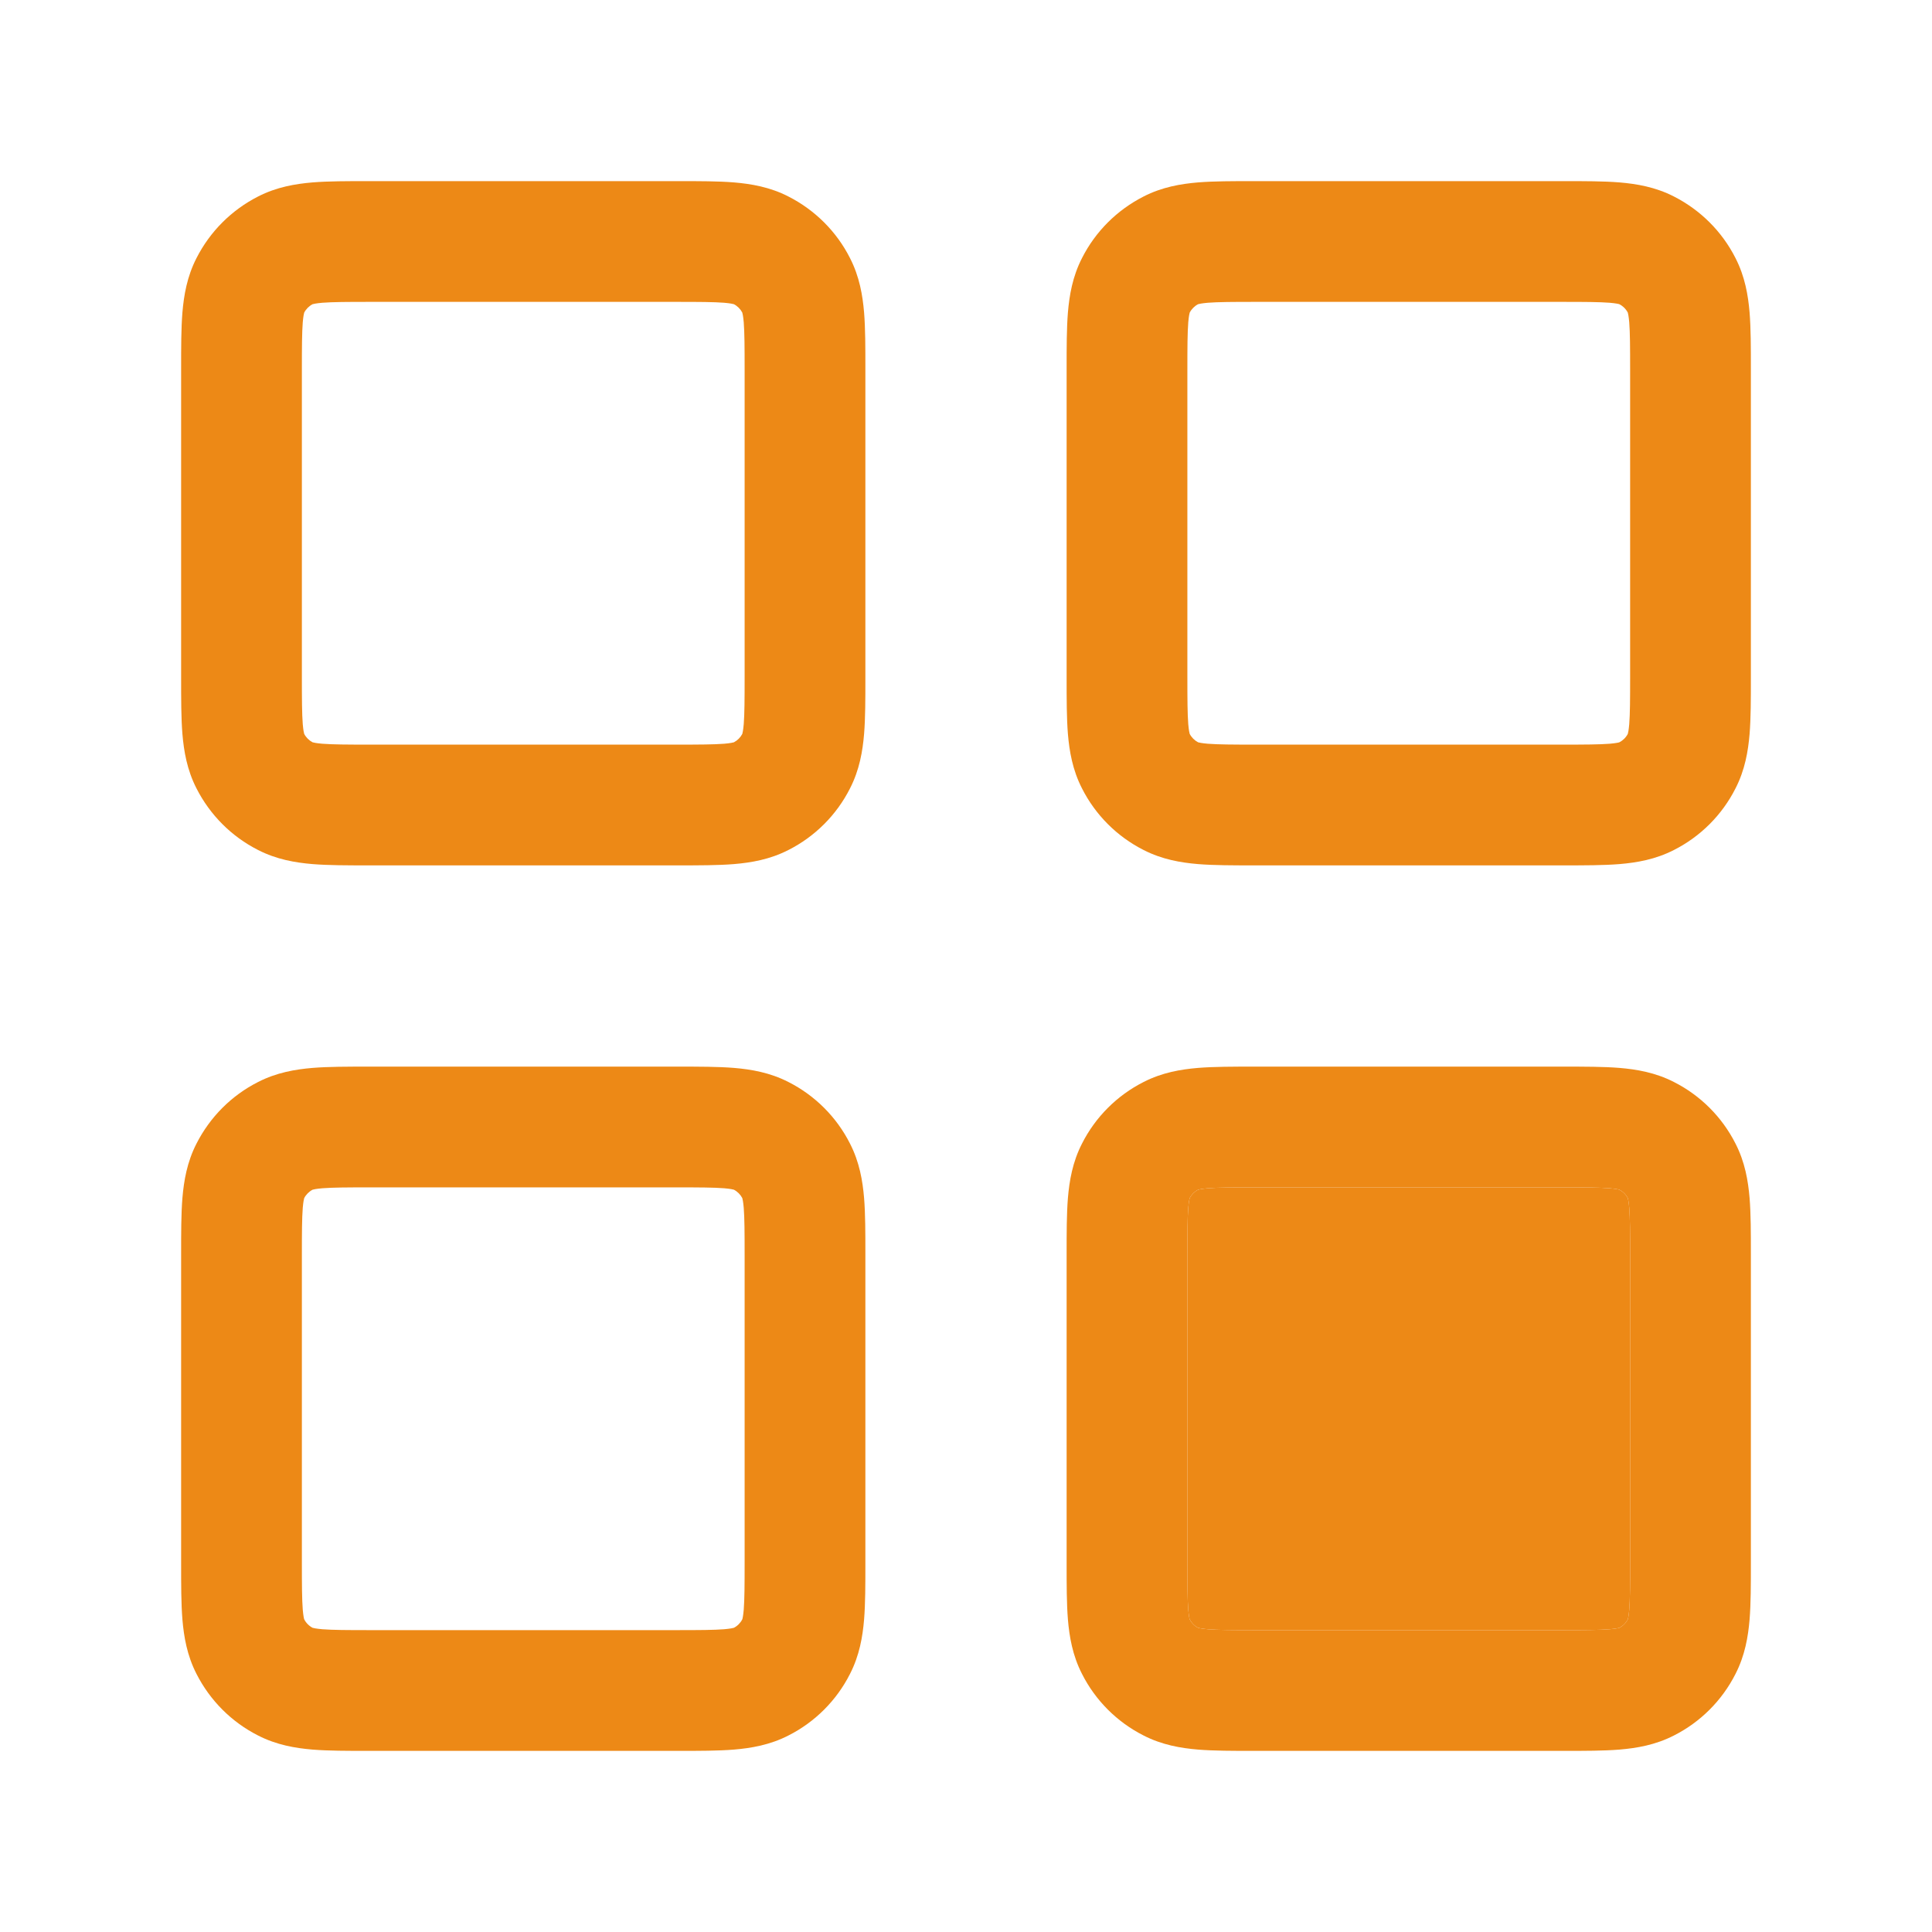
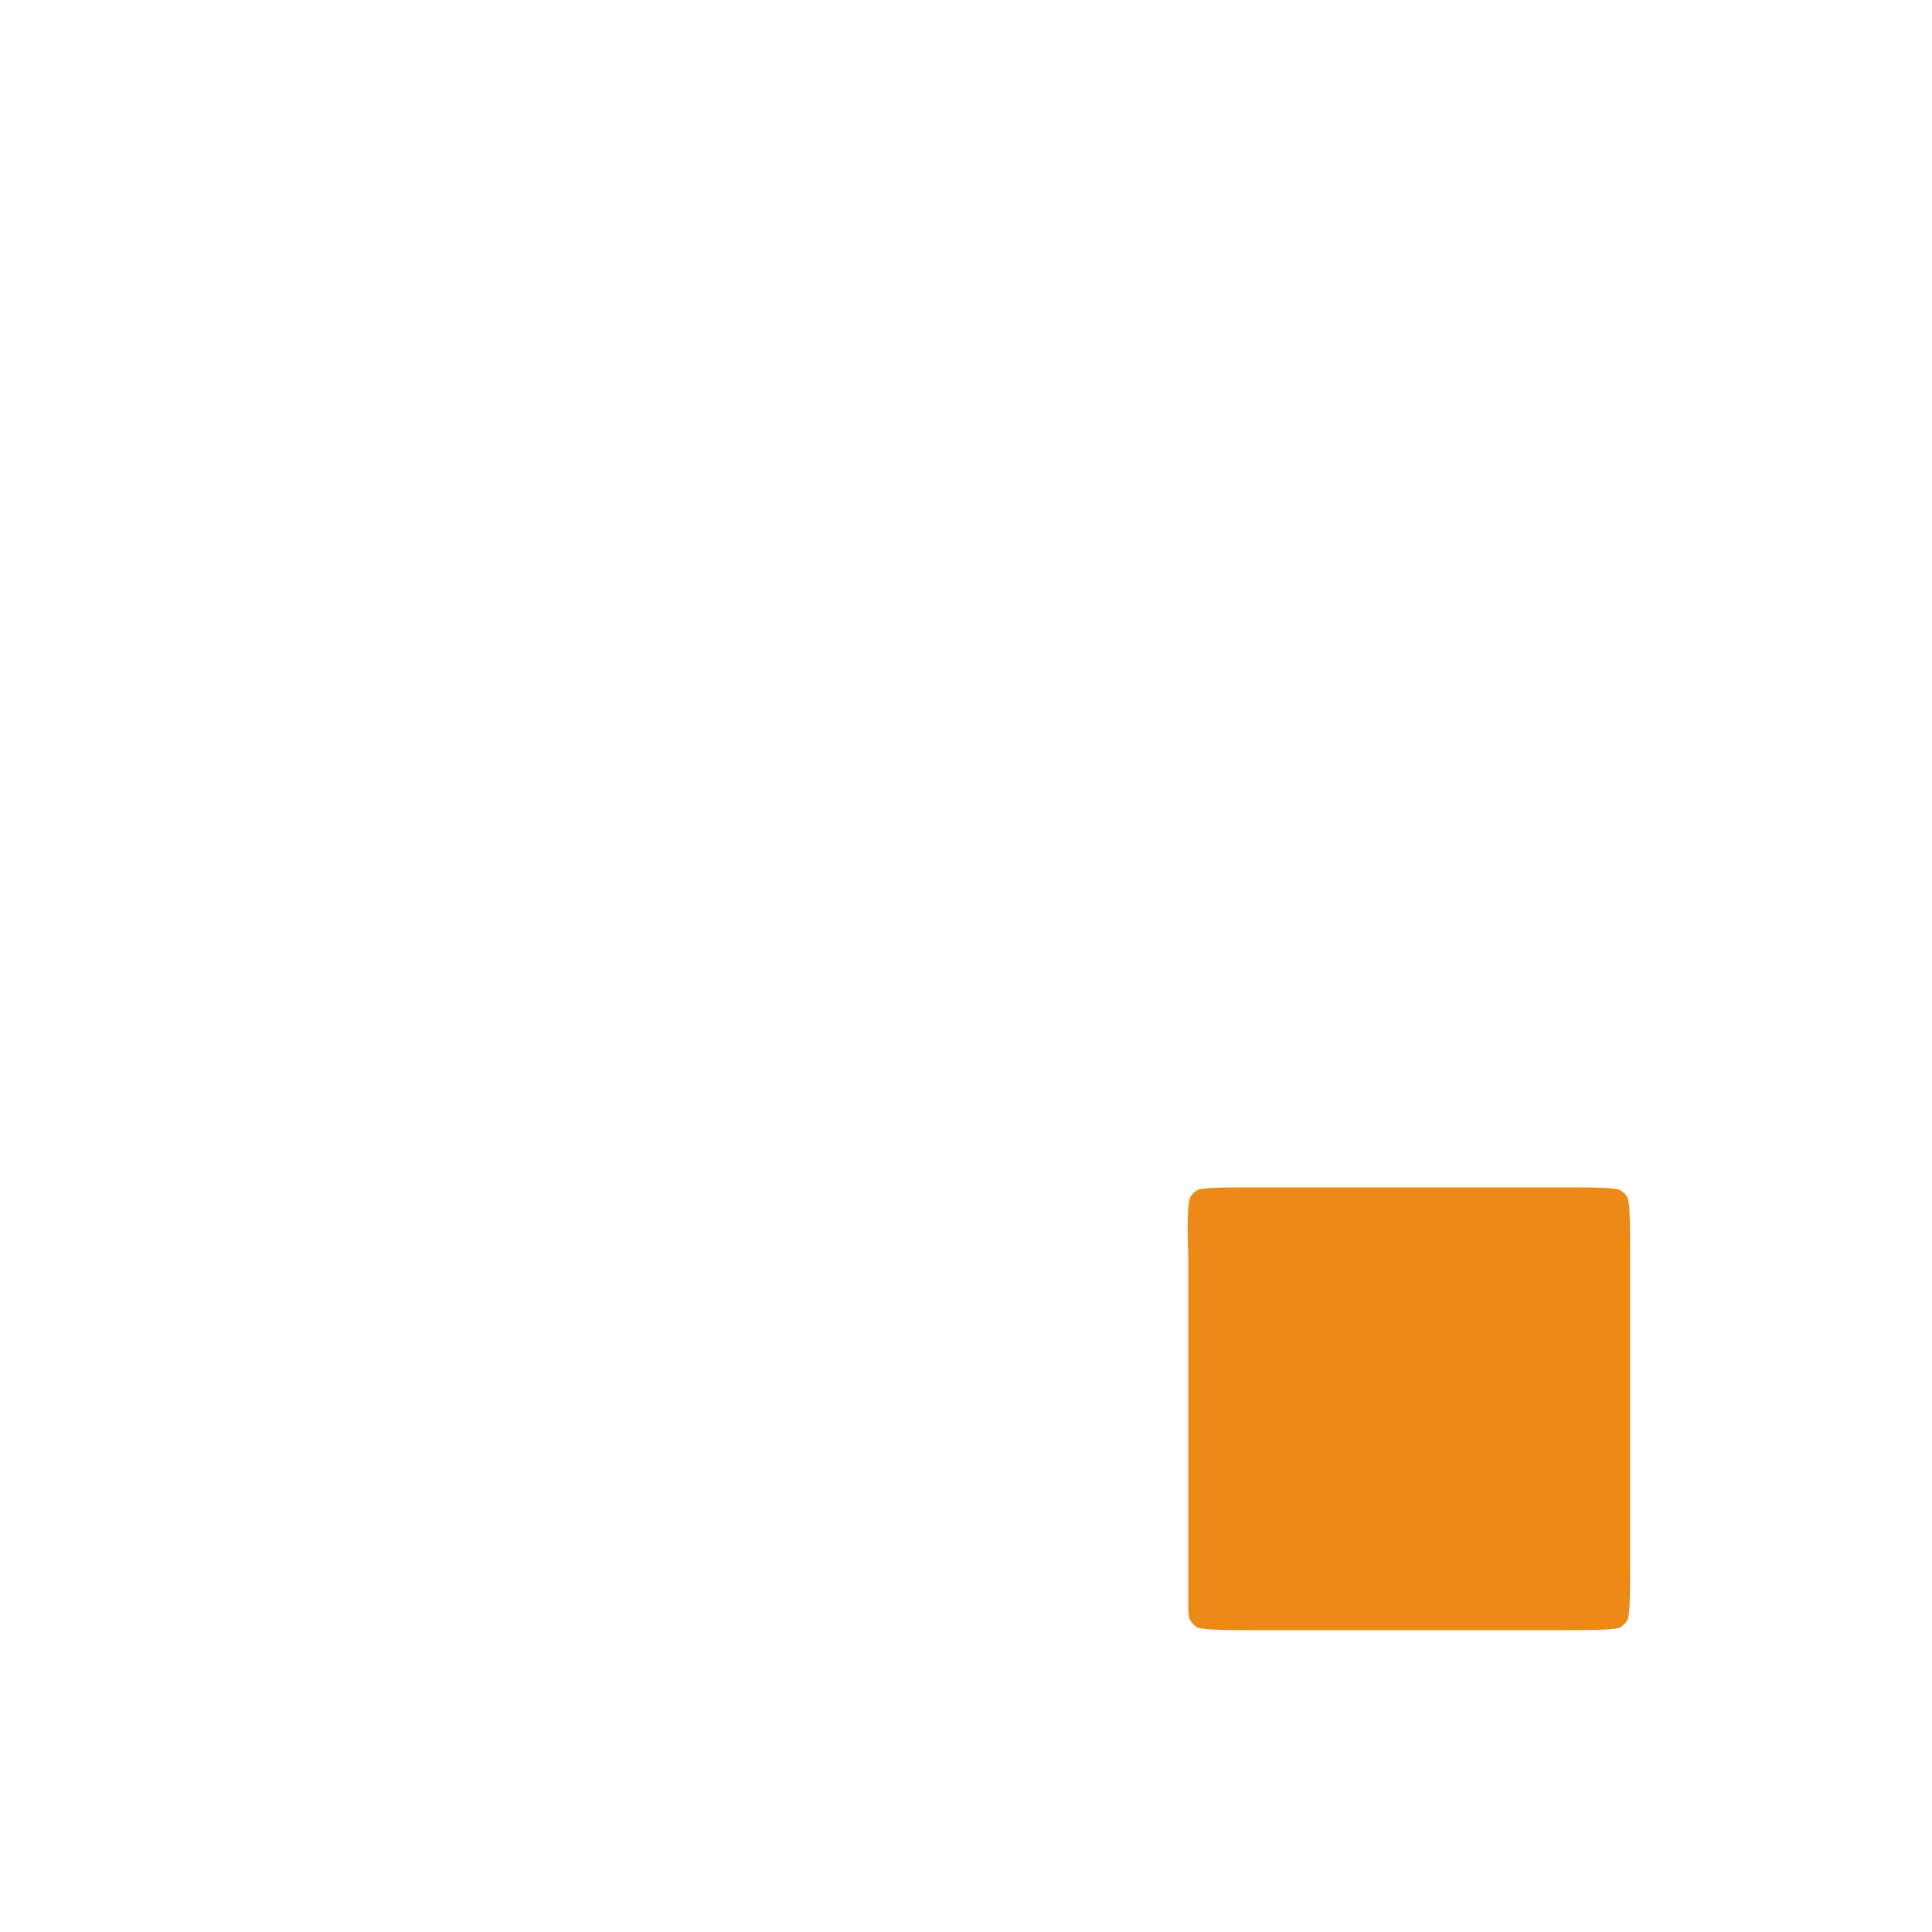
<svg xmlns="http://www.w3.org/2000/svg" width="24" height="24" viewBox="0 0 24 24" fill="none">
-   <path fill-rule="evenodd" clip-rule="evenodd" d="M4.574 2.25C4.582 2.25 4.591 2.25 4.6 2.25L8.426 2.25C8.684 2.25 8.92 2.25 9.118 2.266C9.331 2.284 9.564 2.323 9.794 2.441C10.124 2.609 10.392 2.876 10.559 3.206C10.677 3.436 10.716 3.669 10.734 3.882C10.75 4.08 10.75 4.316 10.75 4.574V8.426C10.75 8.684 10.75 8.92 10.734 9.118C10.716 9.331 10.677 9.564 10.559 9.794C10.392 10.124 10.124 10.392 9.794 10.559C9.564 10.677 9.331 10.716 9.118 10.734C8.92 10.75 8.684 10.75 8.426 10.75H4.574C4.316 10.75 4.08 10.75 3.882 10.734C3.669 10.716 3.436 10.677 3.206 10.559C2.876 10.392 2.609 10.124 2.441 9.794C2.323 9.564 2.284 9.331 2.266 9.118C2.25 8.92 2.25 8.684 2.25 8.426L2.25 4.6C2.25 4.591 2.25 4.582 2.25 4.574C2.25 4.316 2.25 4.08 2.266 3.882C2.284 3.669 2.323 3.436 2.441 3.206C2.609 2.876 2.876 2.609 3.206 2.441C3.436 2.323 3.669 2.284 3.882 2.266C4.08 2.25 4.316 2.25 4.574 2.25ZM3.881 3.78L3.882 3.779ZM3.883 3.779C3.892 3.776 3.925 3.768 4.004 3.761C4.133 3.751 4.308 3.75 4.6 3.75H8.4C8.692 3.75 8.867 3.751 8.996 3.761C9.075 3.768 9.108 3.776 9.117 3.779C9.161 3.802 9.198 3.839 9.221 3.883C9.224 3.892 9.232 3.925 9.239 4.004C9.249 4.133 9.25 4.308 9.25 4.6V8.4C9.25 8.692 9.249 8.867 9.239 8.996C9.232 9.075 9.224 9.108 9.221 9.117C9.198 9.161 9.161 9.198 9.117 9.221C9.108 9.224 9.075 9.232 8.996 9.239C8.867 9.249 8.692 9.25 8.4 9.25H4.6C4.308 9.25 4.133 9.249 4.004 9.239C3.925 9.232 3.892 9.224 3.883 9.221C3.839 9.198 3.802 9.161 3.779 9.117C3.776 9.108 3.768 9.075 3.761 8.996C3.751 8.867 3.75 8.692 3.75 8.4V4.6C3.75 4.308 3.751 4.133 3.761 4.004C3.768 3.925 3.776 3.892 3.779 3.883C3.802 3.839 3.839 3.802 3.883 3.779ZM3.78 3.881L3.779 3.882ZM3.78 9.119L3.779 9.118ZM3.881 9.22L3.882 9.221ZM9.119 9.22L9.118 9.221ZM9.22 9.119L9.221 9.118ZM9.22 3.881L9.221 3.882ZM9.118 3.779L9.119 3.78ZM15.574 2.25H19.426C19.684 2.25 19.92 2.25 20.118 2.266C20.331 2.284 20.564 2.323 20.794 2.441C21.124 2.609 21.392 2.876 21.559 3.206C21.677 3.436 21.716 3.669 21.734 3.882C21.75 4.08 21.75 4.316 21.75 4.574V8.426C21.75 8.684 21.75 8.92 21.734 9.118C21.716 9.331 21.677 9.564 21.559 9.794C21.392 10.124 21.124 10.392 20.794 10.559C20.564 10.677 20.331 10.716 20.118 10.734C19.92 10.75 19.684 10.75 19.426 10.75H15.574C15.316 10.75 15.08 10.75 14.882 10.734C14.669 10.716 14.436 10.677 14.206 10.559C13.876 10.392 13.608 10.124 13.441 9.794C13.323 9.564 13.284 9.331 13.266 9.118C13.25 8.92 13.25 8.684 13.25 8.426V4.574C13.25 4.316 13.25 4.08 13.266 3.882C13.284 3.669 13.323 3.436 13.441 3.206C13.608 2.876 13.876 2.609 14.206 2.441C14.436 2.323 14.669 2.284 14.882 2.266C15.08 2.25 15.316 2.25 15.574 2.25ZM14.881 3.78L14.882 3.779ZM14.883 3.779C14.892 3.776 14.925 3.768 15.004 3.761C15.133 3.751 15.308 3.75 15.6 3.75H19.4C19.692 3.75 19.867 3.751 19.996 3.761C20.075 3.768 20.108 3.776 20.116 3.779C20.161 3.802 20.198 3.839 20.221 3.883C20.224 3.892 20.232 3.925 20.239 4.004C20.249 4.133 20.25 4.308 20.25 4.6V8.4C20.25 8.692 20.249 8.867 20.239 8.996C20.232 9.075 20.224 9.108 20.221 9.117C20.198 9.161 20.161 9.198 20.116 9.221C20.108 9.224 20.075 9.232 19.996 9.239C19.867 9.249 19.692 9.25 19.4 9.25H15.6C15.308 9.25 15.133 9.249 15.004 9.239C14.925 9.232 14.892 9.224 14.883 9.221C14.839 9.198 14.802 9.161 14.779 9.117C14.776 9.108 14.768 9.075 14.761 8.996C14.751 8.867 14.75 8.692 14.75 8.4V4.6C14.75 4.308 14.751 4.133 14.761 4.004C14.768 3.925 14.776 3.892 14.779 3.883C14.802 3.839 14.839 3.802 14.883 3.779ZM14.78 3.881L14.779 3.882ZM14.78 9.119L14.779 9.118ZM14.881 9.22L14.882 9.221ZM20.119 9.22L20.118 9.221ZM20.22 9.119L20.221 9.118ZM20.22 3.881L20.221 3.882ZM20.118 3.779L20.119 3.78ZM4.574 13.25H8.426C8.684 13.25 8.92 13.25 9.118 13.266C9.331 13.284 9.564 13.323 9.794 13.441C10.124 13.608 10.392 13.876 10.559 14.206C10.677 14.436 10.716 14.669 10.734 14.882C10.75 15.08 10.75 15.316 10.75 15.574V19.426C10.75 19.684 10.75 19.92 10.734 20.118C10.716 20.331 10.677 20.564 10.559 20.794C10.392 21.124 10.124 21.392 9.794 21.559C9.564 21.677 9.331 21.716 9.118 21.734C8.92 21.75 8.684 21.75 8.426 21.75H4.574C4.316 21.75 4.08 21.75 3.882 21.734C3.669 21.716 3.436 21.677 3.206 21.559C2.876 21.392 2.609 21.124 2.441 20.794C2.323 20.564 2.284 20.331 2.266 20.118C2.25 19.92 2.25 19.684 2.25 19.426V15.574C2.25 15.316 2.25 15.08 2.266 14.882C2.284 14.669 2.323 14.436 2.441 14.206C2.609 13.876 2.876 13.608 3.206 13.441C3.436 13.323 3.669 13.284 3.882 13.266C4.08 13.25 4.316 13.25 4.574 13.25ZM3.881 14.78L3.882 14.779ZM3.883 14.779C3.892 14.776 3.925 14.768 4.004 14.761C4.133 14.751 4.308 14.75 4.6 14.75H8.4C8.692 14.75 8.867 14.751 8.996 14.761C9.075 14.768 9.108 14.776 9.117 14.779C9.161 14.802 9.198 14.839 9.221 14.883C9.224 14.892 9.232 14.925 9.239 15.004C9.249 15.133 9.25 15.308 9.25 15.6V19.4C9.25 19.692 9.249 19.867 9.239 19.996C9.232 20.075 9.224 20.108 9.221 20.116C9.198 20.161 9.161 20.198 9.117 20.221C9.108 20.224 9.075 20.232 8.996 20.239C8.867 20.249 8.692 20.25 8.4 20.25H4.6C4.308 20.25 4.133 20.249 4.004 20.239C3.925 20.232 3.892 20.224 3.883 20.221C3.839 20.198 3.802 20.161 3.779 20.116C3.776 20.108 3.768 20.075 3.761 19.996C3.751 19.867 3.75 19.692 3.75 19.4V15.6C3.75 15.308 3.751 15.133 3.761 15.004C3.768 14.925 3.776 14.892 3.779 14.883C3.802 14.839 3.839 14.802 3.883 14.779ZM3.78 14.881L3.779 14.882ZM3.78 20.119L3.779 20.118ZM3.881 20.22L3.882 20.221ZM9.119 20.22L9.118 20.221ZM9.22 20.119L9.221 20.118ZM9.22 14.881L9.221 14.882ZM9.118 14.779L9.119 14.78ZM15.574 13.25H19.426C19.684 13.25 19.92 13.25 20.118 13.266C20.331 13.284 20.564 13.323 20.794 13.441C21.124 13.608 21.392 13.876 21.559 14.206C21.677 14.436 21.716 14.669 21.734 14.882C21.75 15.08 21.75 15.316 21.75 15.574V19.426C21.75 19.684 21.75 19.92 21.734 20.118C21.716 20.331 21.677 20.564 21.559 20.794C21.392 21.124 21.124 21.392 20.794 21.559C20.564 21.677 20.331 21.716 20.118 21.734C19.92 21.75 19.684 21.75 19.426 21.75H15.574C15.316 21.75 15.08 21.75 14.882 21.734C14.669 21.716 14.436 21.677 14.206 21.559C13.876 21.392 13.608 21.124 13.441 20.794C13.323 20.564 13.284 20.331 13.266 20.118C13.25 19.92 13.25 19.684 13.25 19.426V15.574C13.25 15.316 13.25 15.08 13.266 14.882C13.284 14.669 13.323 14.436 13.441 14.206C13.608 13.876 13.876 13.608 14.206 13.441C14.436 13.323 14.669 13.284 14.882 13.266C15.08 13.25 15.316 13.25 15.574 13.25ZM14.881 14.78L14.882 14.779ZM14.883 14.779C14.892 14.776 14.925 14.768 15.004 14.761C15.133 14.751 15.308 14.75 15.6 14.75H19.4C19.692 14.75 19.867 14.751 19.996 14.761C20.075 14.768 20.108 14.776 20.116 14.779C20.161 14.802 20.198 14.839 20.221 14.883C20.224 14.892 20.232 14.925 20.239 15.004C20.249 15.133 20.25 15.308 20.25 15.6V19.4C20.25 19.692 20.249 19.867 20.239 19.996C20.232 20.075 20.224 20.108 20.221 20.116C20.198 20.161 20.161 20.198 20.116 20.221C20.108 20.224 20.075 20.232 19.996 20.239C19.867 20.249 19.692 20.25 19.4 20.25H15.6C15.308 20.25 15.133 20.249 15.004 20.239C14.925 20.232 14.892 20.224 14.883 20.221C14.839 20.198 14.802 20.161 14.779 20.116C14.776 20.108 14.768 20.075 14.761 19.996C14.751 19.867 14.75 19.692 14.75 19.4V15.6C14.75 15.308 14.751 15.133 14.761 15.004C14.768 14.925 14.776 14.892 14.779 14.883C14.802 14.839 14.839 14.802 14.883 14.779ZM14.78 14.881L14.779 14.882ZM14.78 20.119L14.779 20.118ZM14.881 20.22L14.882 20.221ZM20.119 20.22L20.118 20.221ZM20.22 14.881L20.221 14.882Z" fill="#ED8916" />
-   <path d="M14.883 14.779C14.892 14.776 14.925 14.768 15.004 14.761C15.133 14.751 15.308 14.75 15.6 14.75H19.4C19.692 14.75 19.867 14.751 19.996 14.761C20.075 14.768 20.108 14.776 20.116 14.779C20.161 14.802 20.198 14.839 20.221 14.883C20.224 14.892 20.232 14.925 20.239 15.004C20.249 15.133 20.25 15.308 20.25 15.6V19.4C20.25 19.692 20.249 19.867 20.239 19.996C20.232 20.075 20.224 20.108 20.221 20.116C20.198 20.161 20.161 20.198 20.116 20.221C20.108 20.224 20.075 20.232 19.996 20.239C19.867 20.249 19.692 20.25 19.4 20.25H15.6C15.308 20.25 15.133 20.249 15.004 20.239C14.925 20.232 14.892 20.224 14.883 20.221C14.839 20.198 14.802 20.161 14.779 20.116C14.776 20.108 14.768 20.075 14.761 19.996C14.751 19.867 14.75 19.692 14.75 19.4V15.6C14.75 15.308 14.751 15.133 14.761 15.004C14.768 14.925 14.776 14.892 14.779 14.883C14.802 14.839 14.839 14.802 14.883 14.779Z" fill="#ED8916" />
+   <path d="M14.883 14.779C14.892 14.776 14.925 14.768 15.004 14.761C15.133 14.751 15.308 14.75 15.6 14.75H19.4C19.692 14.75 19.867 14.751 19.996 14.761C20.075 14.768 20.108 14.776 20.116 14.779C20.161 14.802 20.198 14.839 20.221 14.883C20.224 14.892 20.232 14.925 20.239 15.004C20.249 15.133 20.25 15.308 20.25 15.6V19.4C20.25 19.692 20.249 19.867 20.239 19.996C20.232 20.075 20.224 20.108 20.221 20.116C20.198 20.161 20.161 20.198 20.116 20.221C20.108 20.224 20.075 20.232 19.996 20.239C19.867 20.249 19.692 20.25 19.4 20.25H15.6C15.308 20.25 15.133 20.249 15.004 20.239C14.925 20.232 14.892 20.224 14.883 20.221C14.839 20.198 14.802 20.161 14.779 20.116C14.776 20.108 14.768 20.075 14.761 19.996V15.6C14.75 15.308 14.751 15.133 14.761 15.004C14.768 14.925 14.776 14.892 14.779 14.883C14.802 14.839 14.839 14.802 14.883 14.779Z" fill="#ED8916" />
</svg>